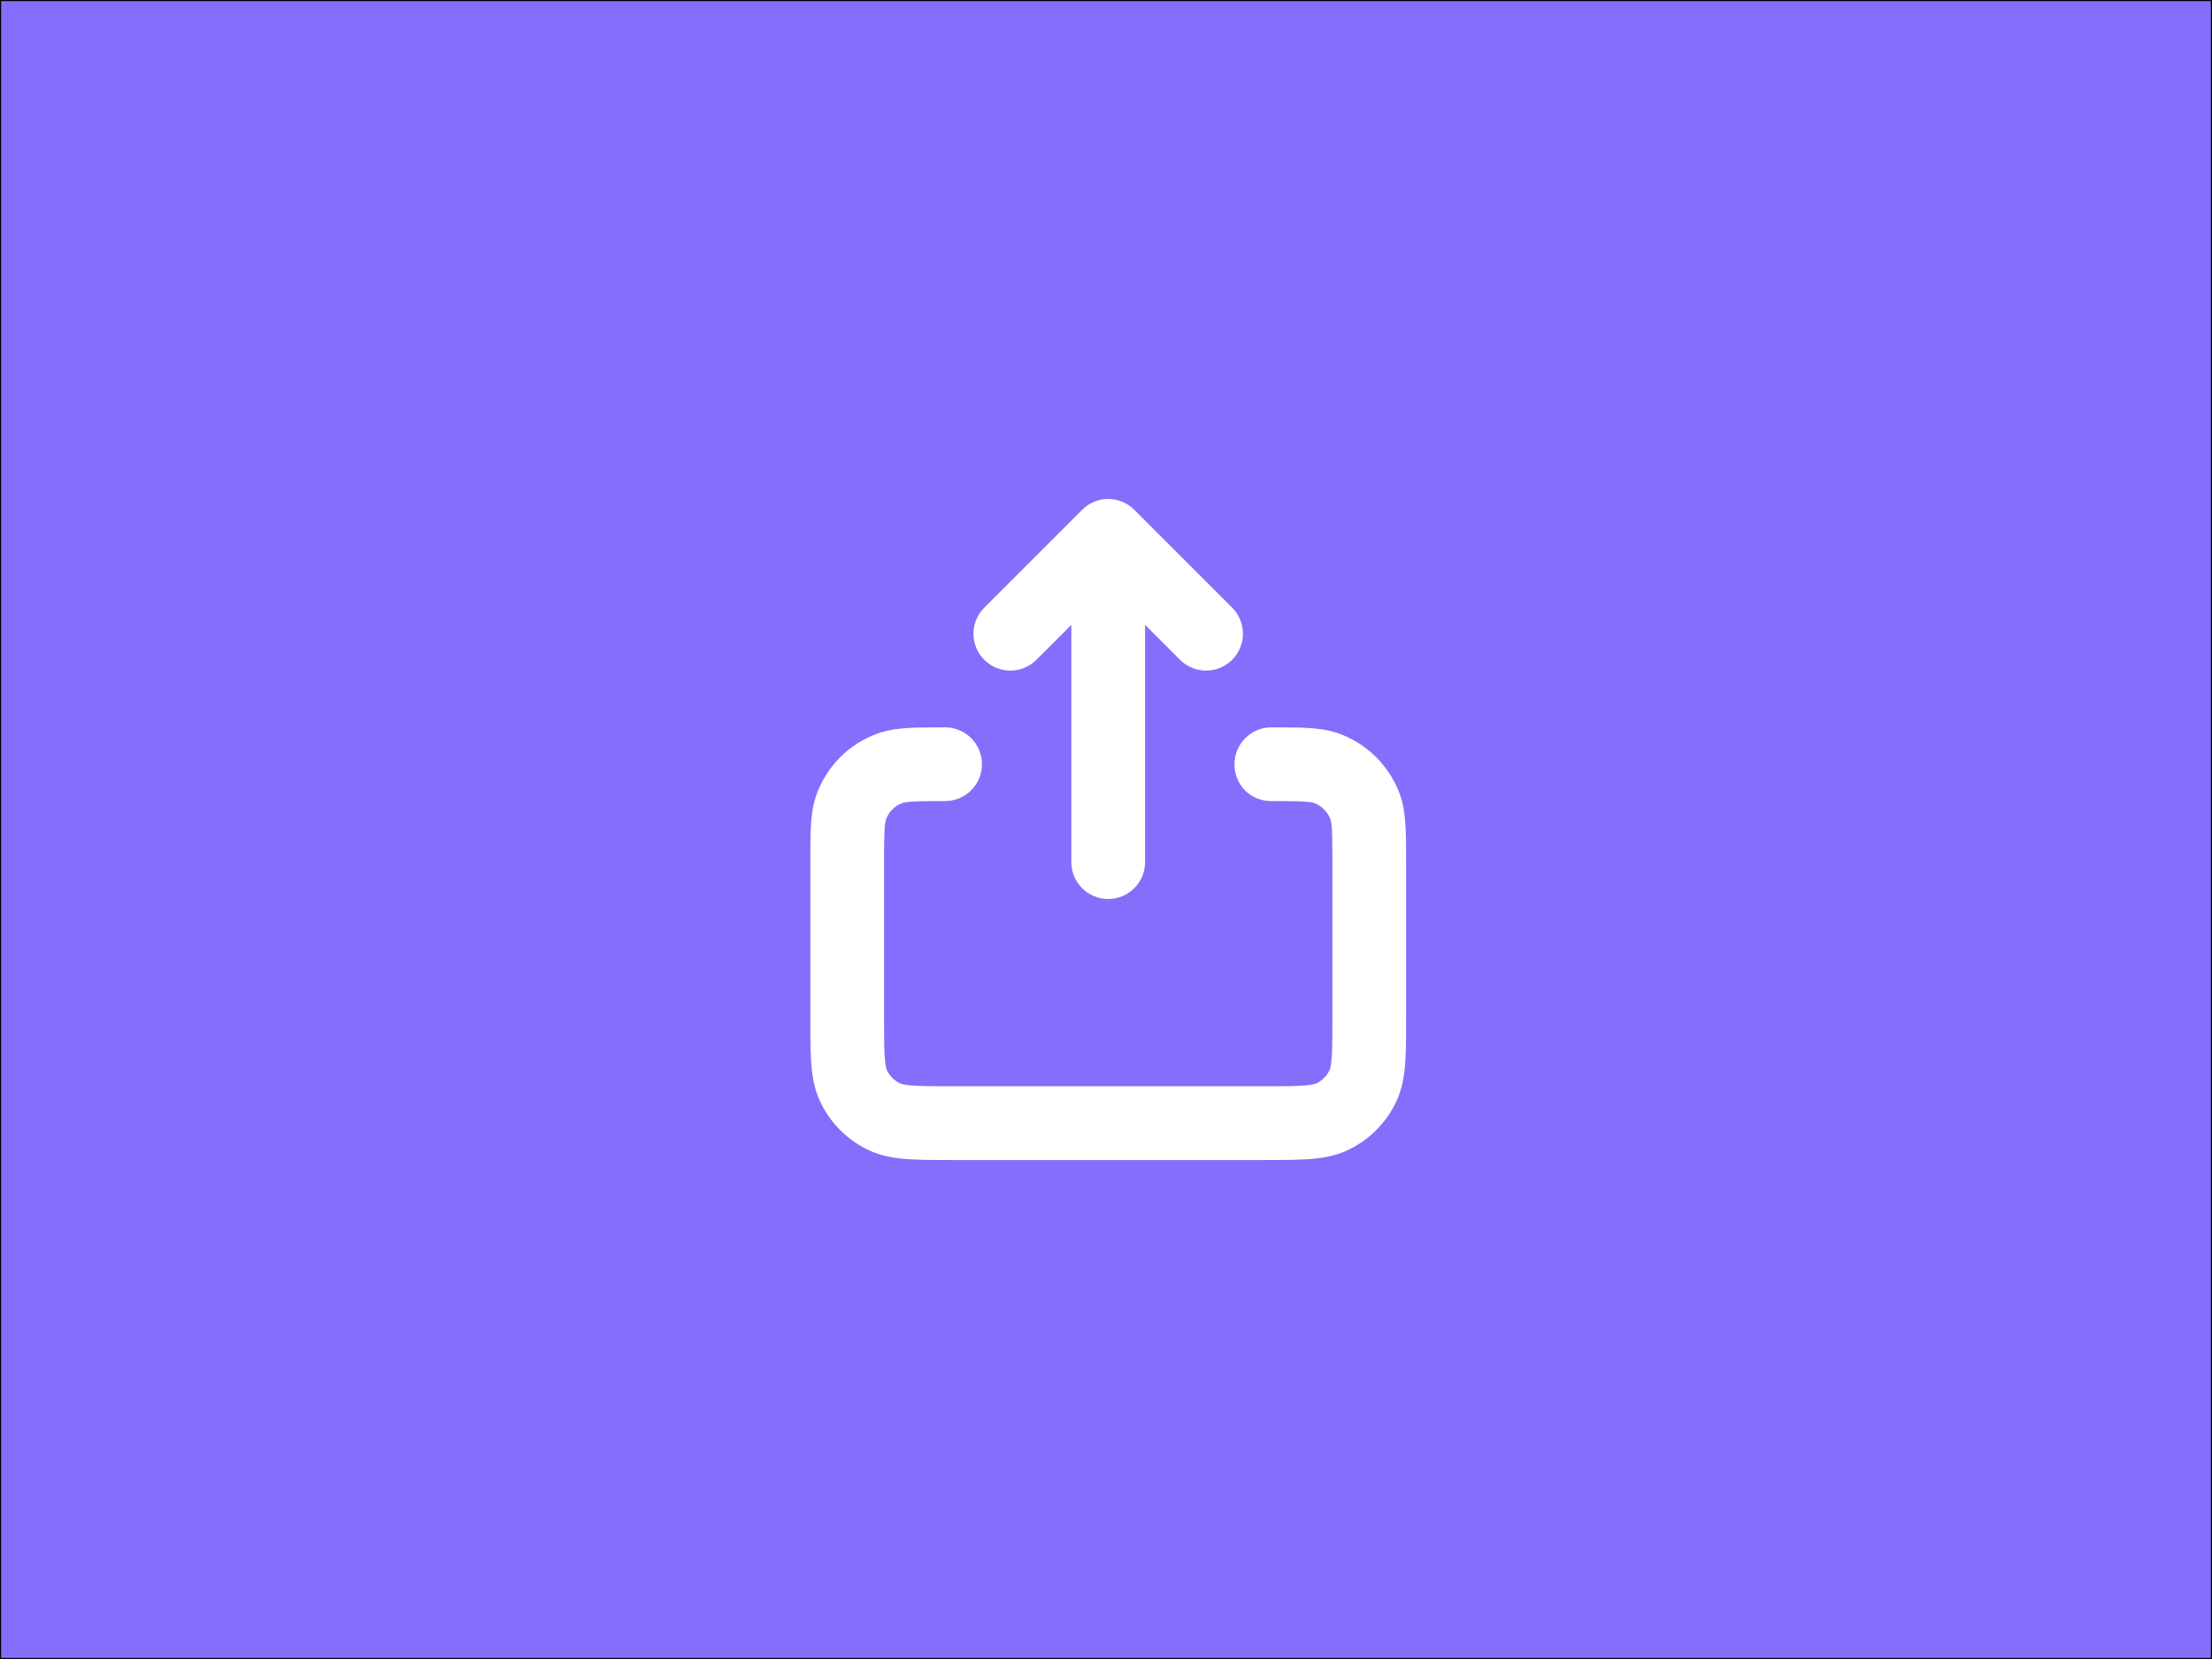
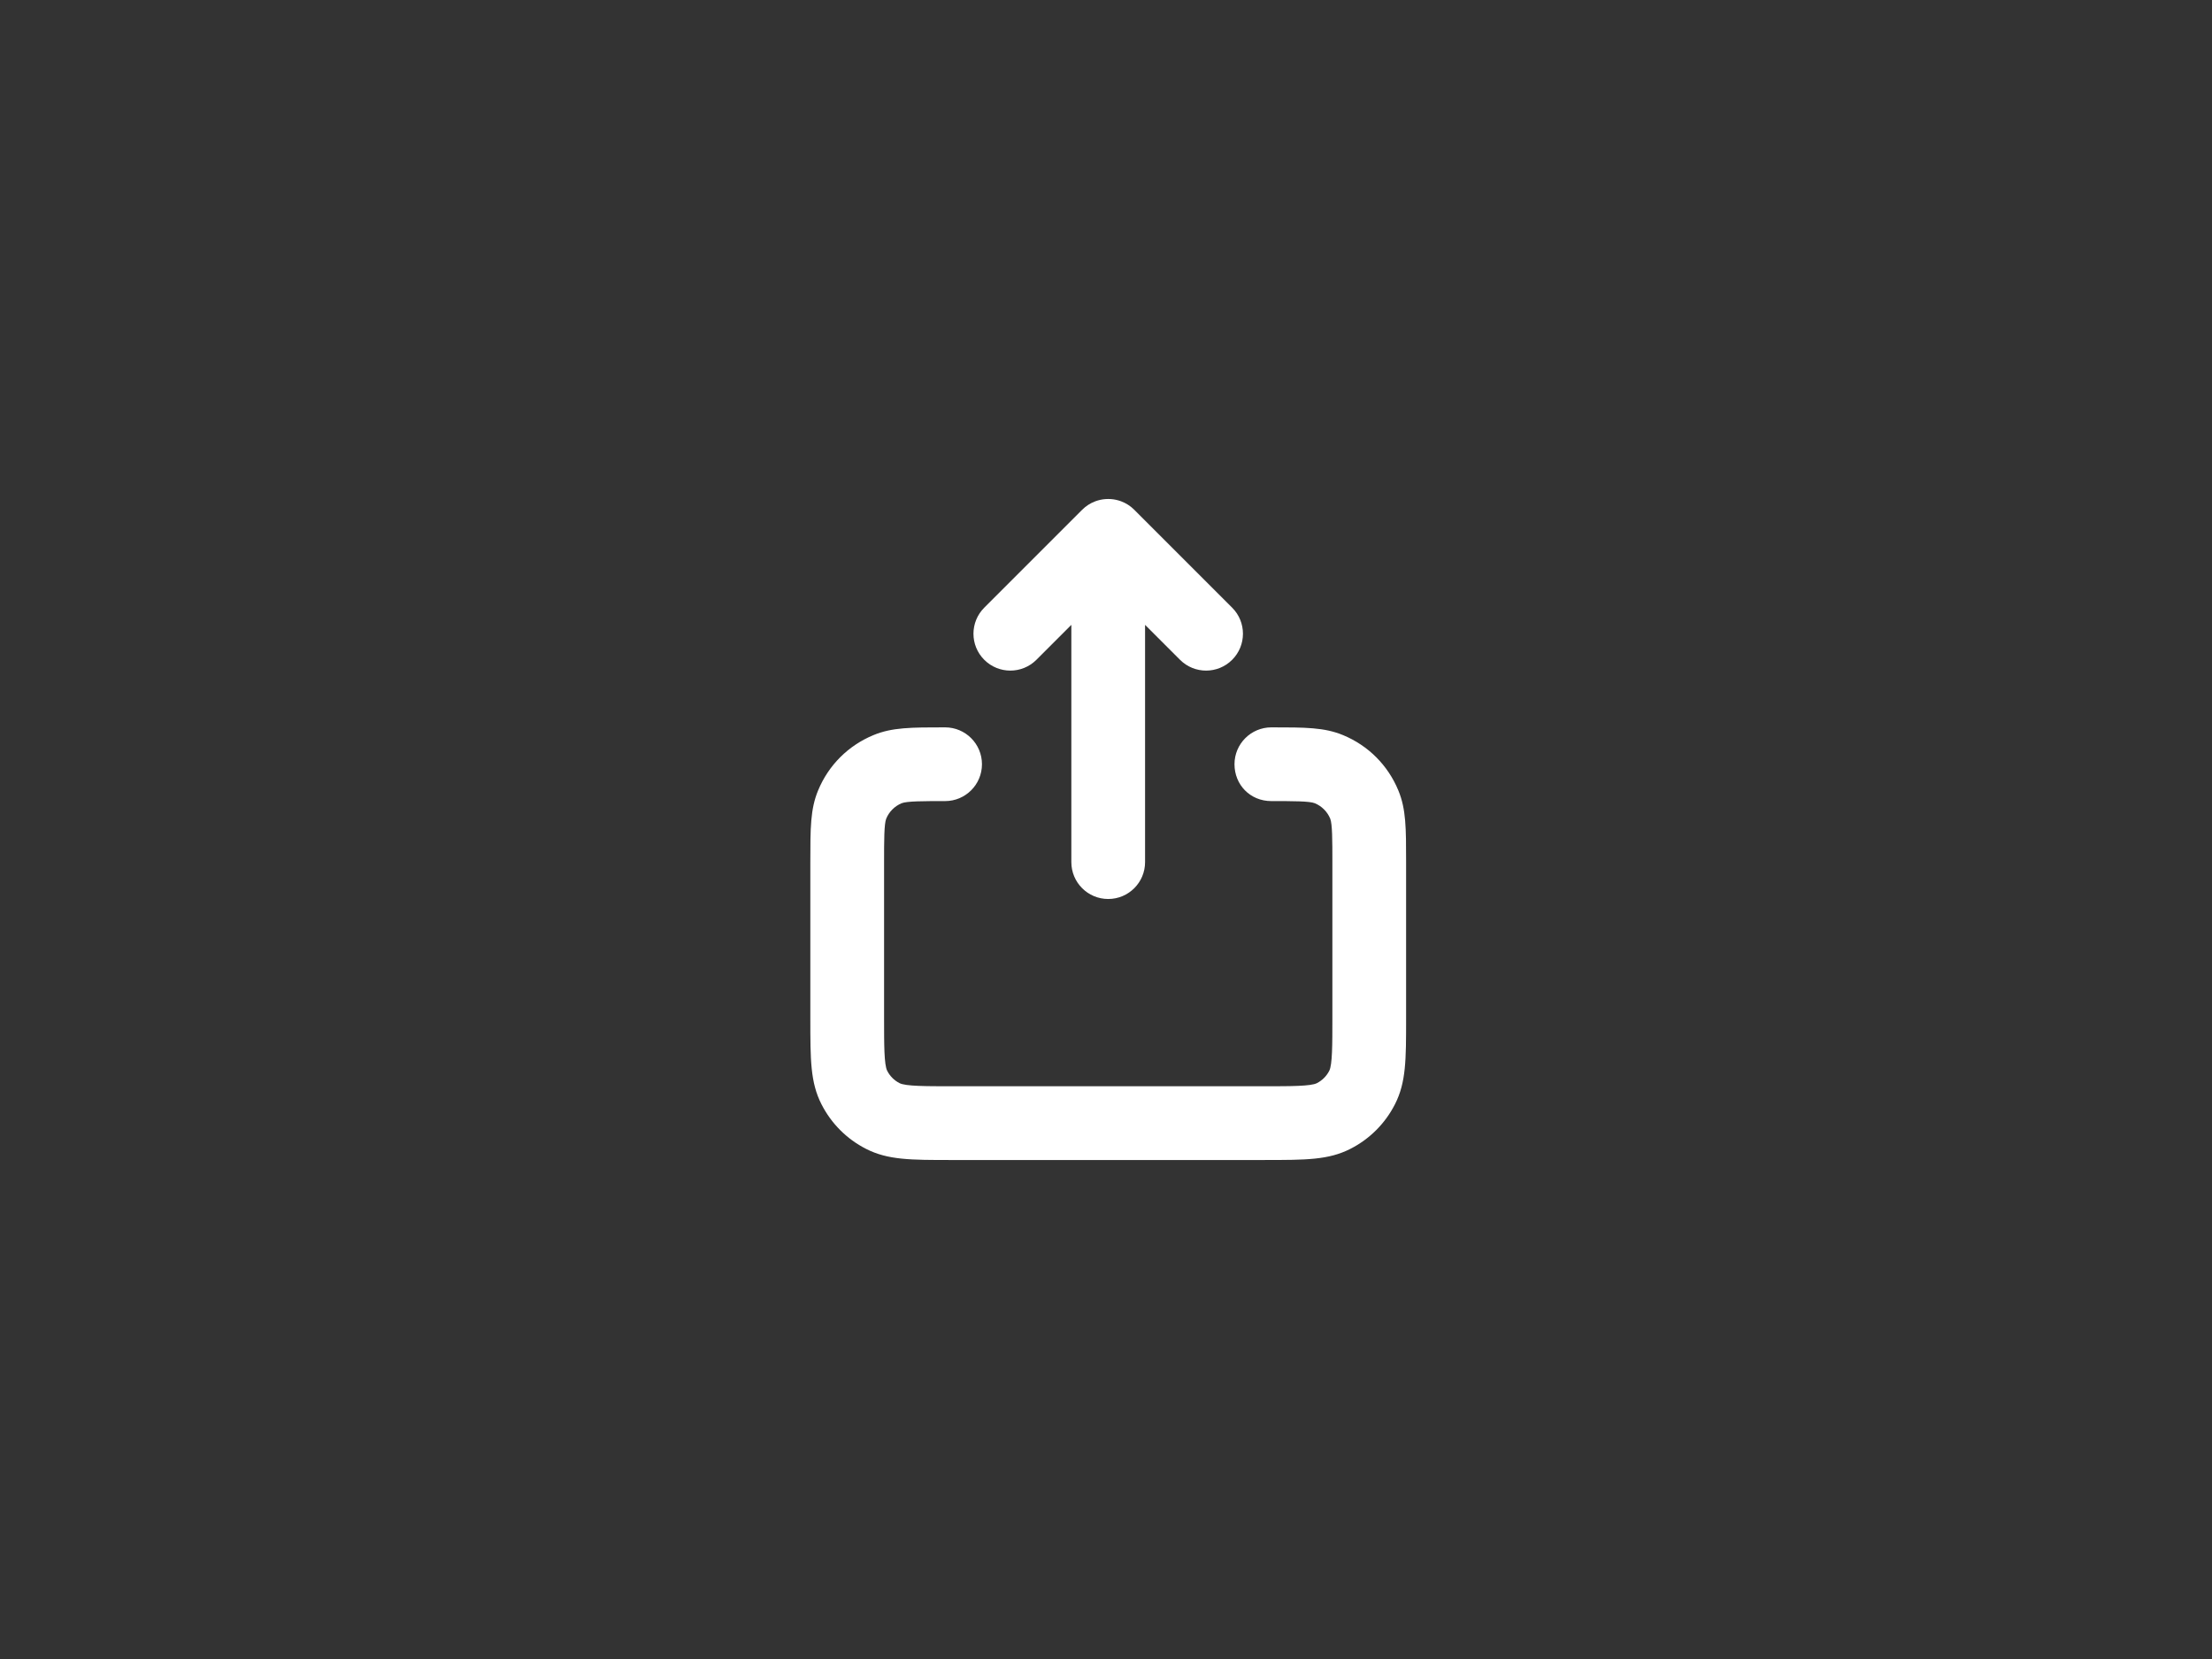
<svg xmlns="http://www.w3.org/2000/svg" id="Ebene_1" viewBox="0 0 2000 1500">
  <rect x="0" y="0" width="2000" height="1500" fill="#333333" stroke="none" />
  <defs>
    <style>      .cls-1 {        fill: #836ffc;      }      .cls-2 {        fill: #fff;      }    </style>
  </defs>
  <g>
-     <rect class="cls-1" x=".5" y=".5" width="1999" height="1499" />
-     <path d="M1999,1v1498H1V1h1998M2000,0H0v1500h2000V0h0Z" />
-   </g>
+     </g>
  <g id="Communication__x2F__Share_x5F_iOS_x5F_Export">
    <path class="cls-2" d="M1143.71,1048.83h-283.4c-37.07,0-57.5,0-77.24-10.06-17.47-8.9-31.42-22.86-40.34-40.37-10.06-19.75-10.06-40.2-10.06-77.31v-141.6c0-30.86,0-47.86,7.03-64.83,9.44-22.79,27.19-40.54,49.98-49.98,16.97-7.03,33.97-7.03,64.84-7.03,18.41,0,33.33,14.92,33.33,33.33s-14.92,33.33-33.33,33.33c-19.33,0-34.61,0-39.33,1.95-6.24,2.59-11.31,7.65-13.89,13.9-1.95,4.72-1.95,19.99-1.95,39.32v141.6c0,23.21,0,41.55,2.8,47.04,2.49,4.88,6.36,8.76,11.21,11.23,5.48,2.79,23.79,2.79,46.97,2.79h283.4c23.17,0,41.47,0,46.94-2.79,4.79-2.44,8.78-6.43,11.22-11.23,2.79-5.48,2.79-23.78,2.79-46.95v-141.69c0-19.33,0-34.59-1.96-39.32-2.59-6.25-7.65-11.31-13.89-13.9-4.71-1.95-19.99-1.95-39.32-1.95s-33.33-14.92-33.33-33.33,14.92-33.33,33.33-33.33c30.86,0,47.86,0,64.83,7.02,22.79,9.44,40.53,27.19,49.97,49.98,7.03,16.97,7.03,33.97,7.03,64.83v141.69c0,37.06,0,57.48-10.06,77.22-8.92,17.5-22.87,31.46-40.36,40.37-19.74,10.06-40.15,10.06-77.21,10.06ZM1002,812.83c-18.41,0-33.33-14.92-33.33-33.33v-214.53l-31.6,31.6c-13.02,13.02-34.12,13.02-47.14,0-13.02-13.02-13.02-34.12,0-47.14l88.5-88.5c3.47-3.47,7.51-6.01,11.81-7.63,2.94-1.11,6.08-1.81,9.35-2.05.02,0,.05,0,.07,0,1.56-.11,3.12-.11,4.68,0,.02,0,.04,0,.07,0,3.27.23,6.41.94,9.35,2.05,4.31,1.62,8.35,4.16,11.81,7.63l88.5,88.5c13.02,13.02,13.02,34.12,0,47.14-13.02,13.02-34.12,13.02-47.14,0l-31.6-31.6v214.53c0,18.41-14.92,33.33-33.33,33.33Z" />
  </g>
</svg>